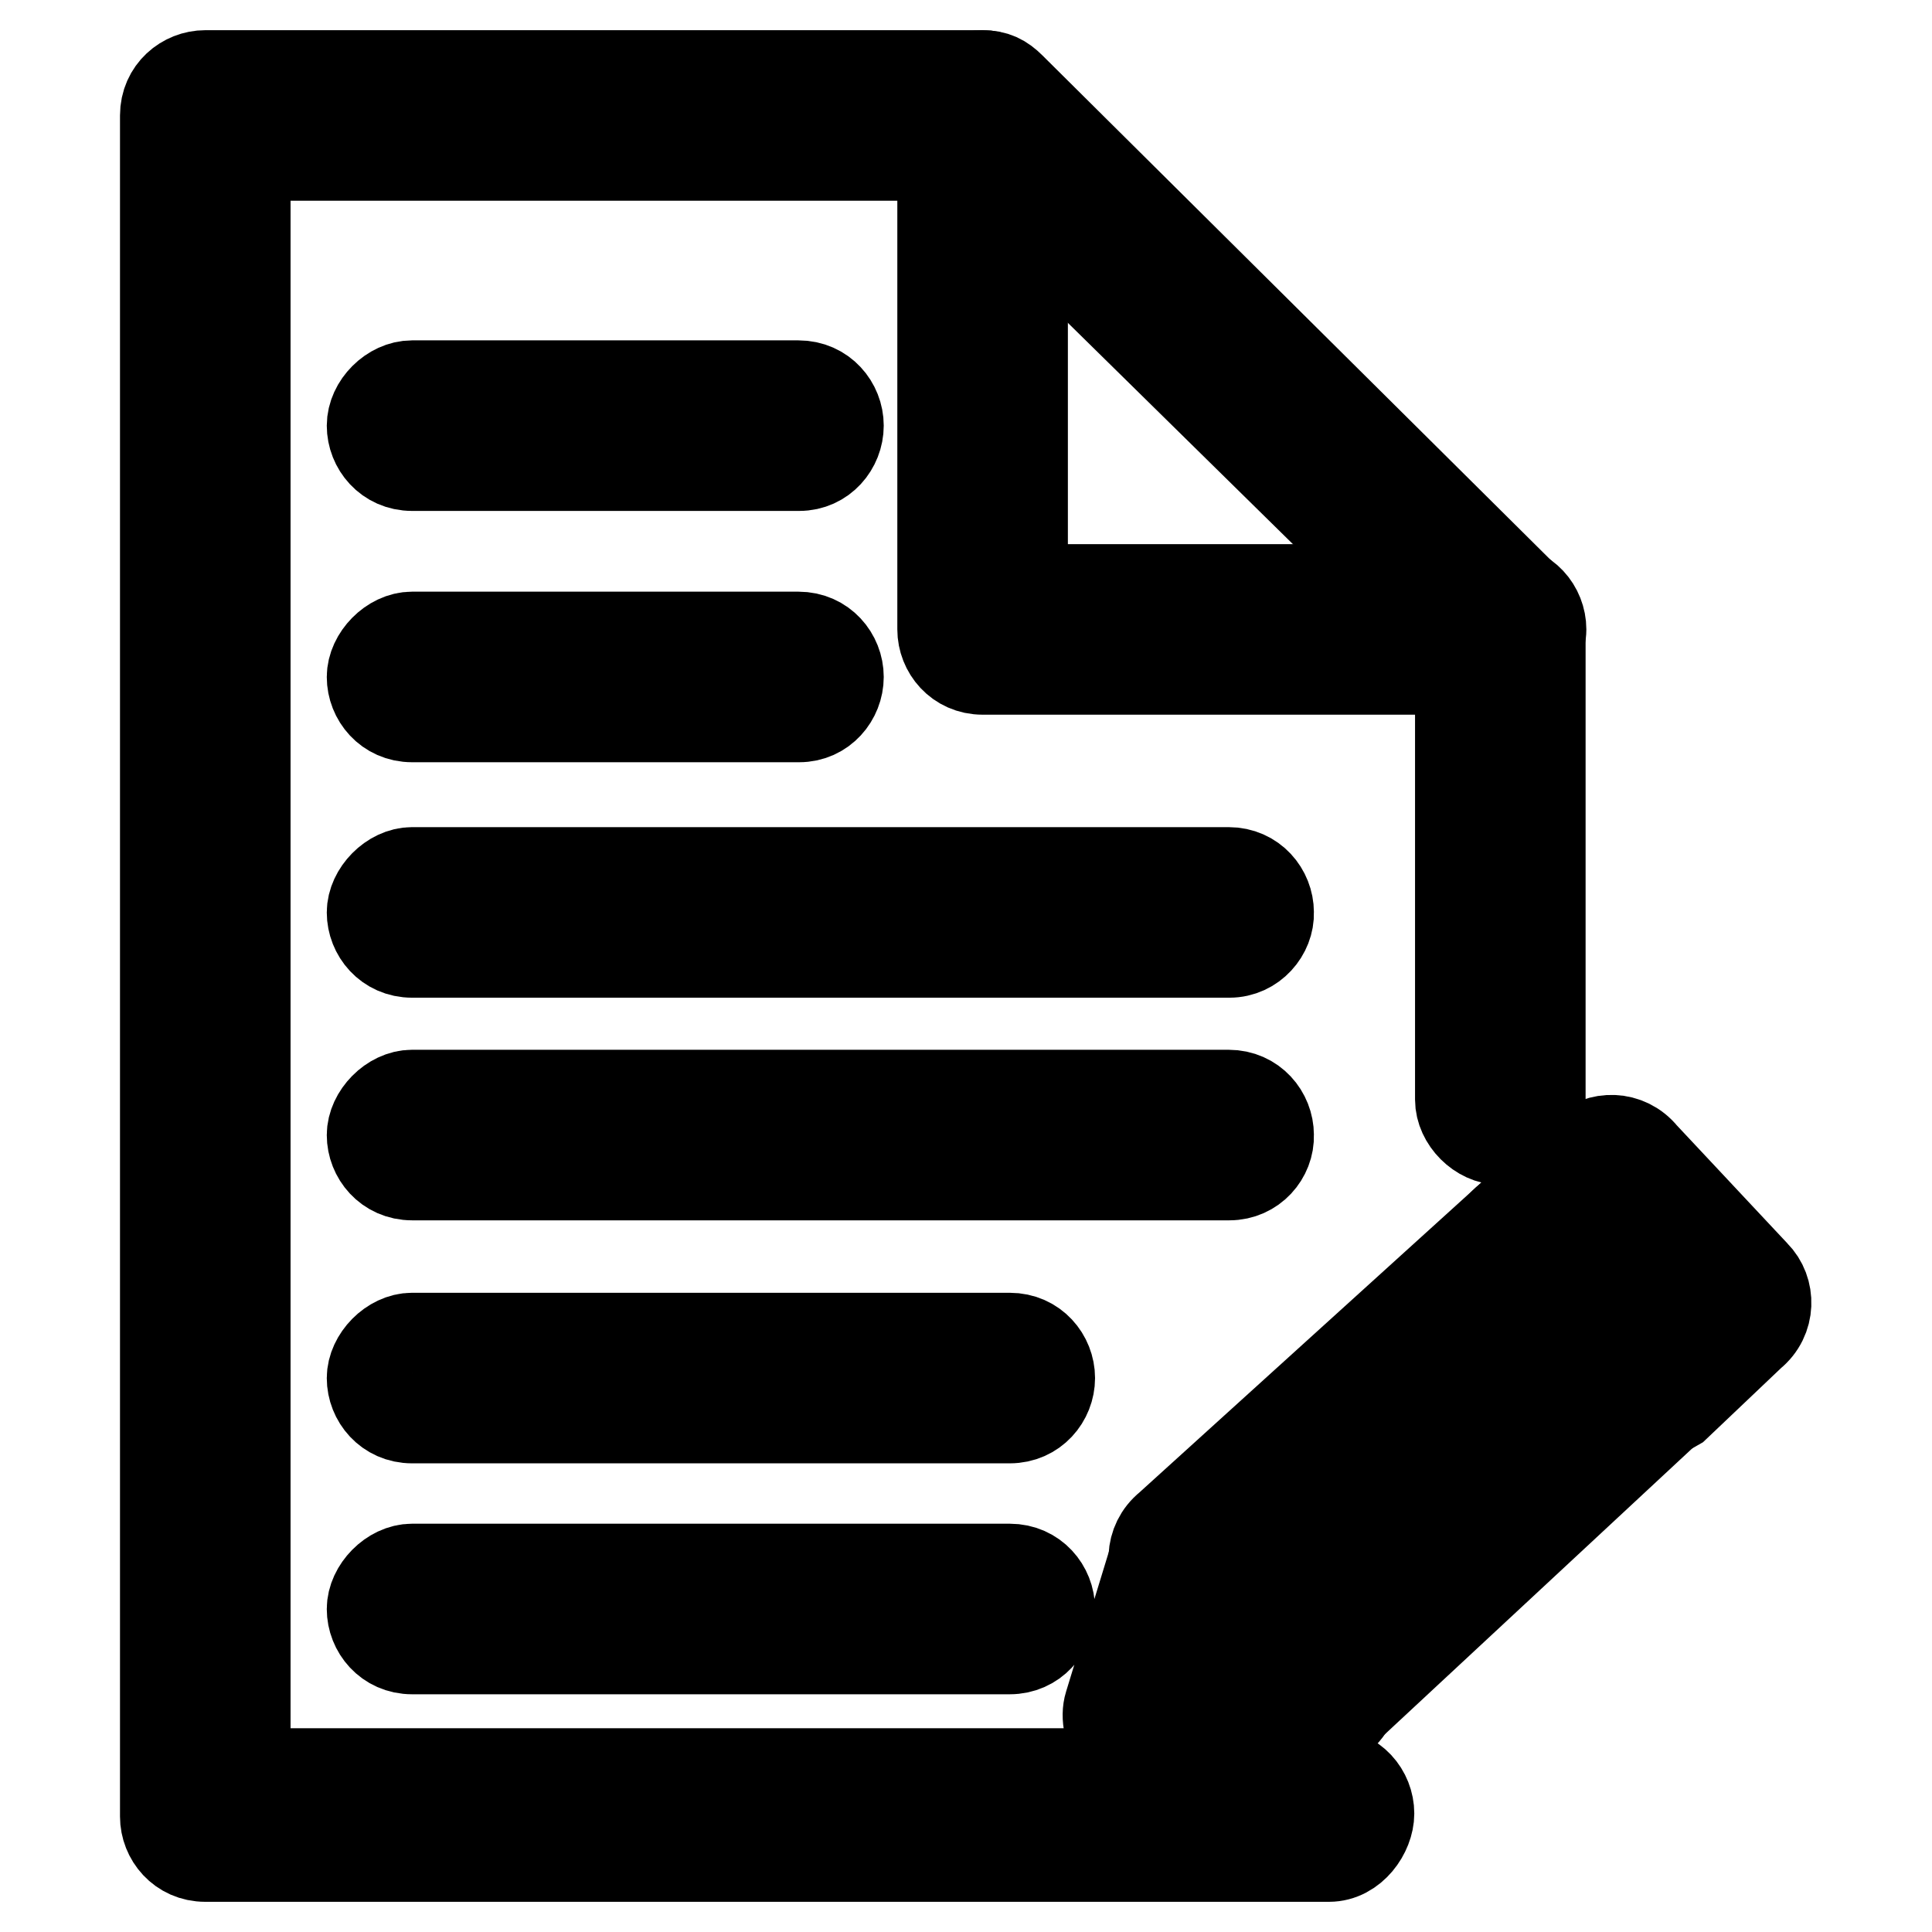
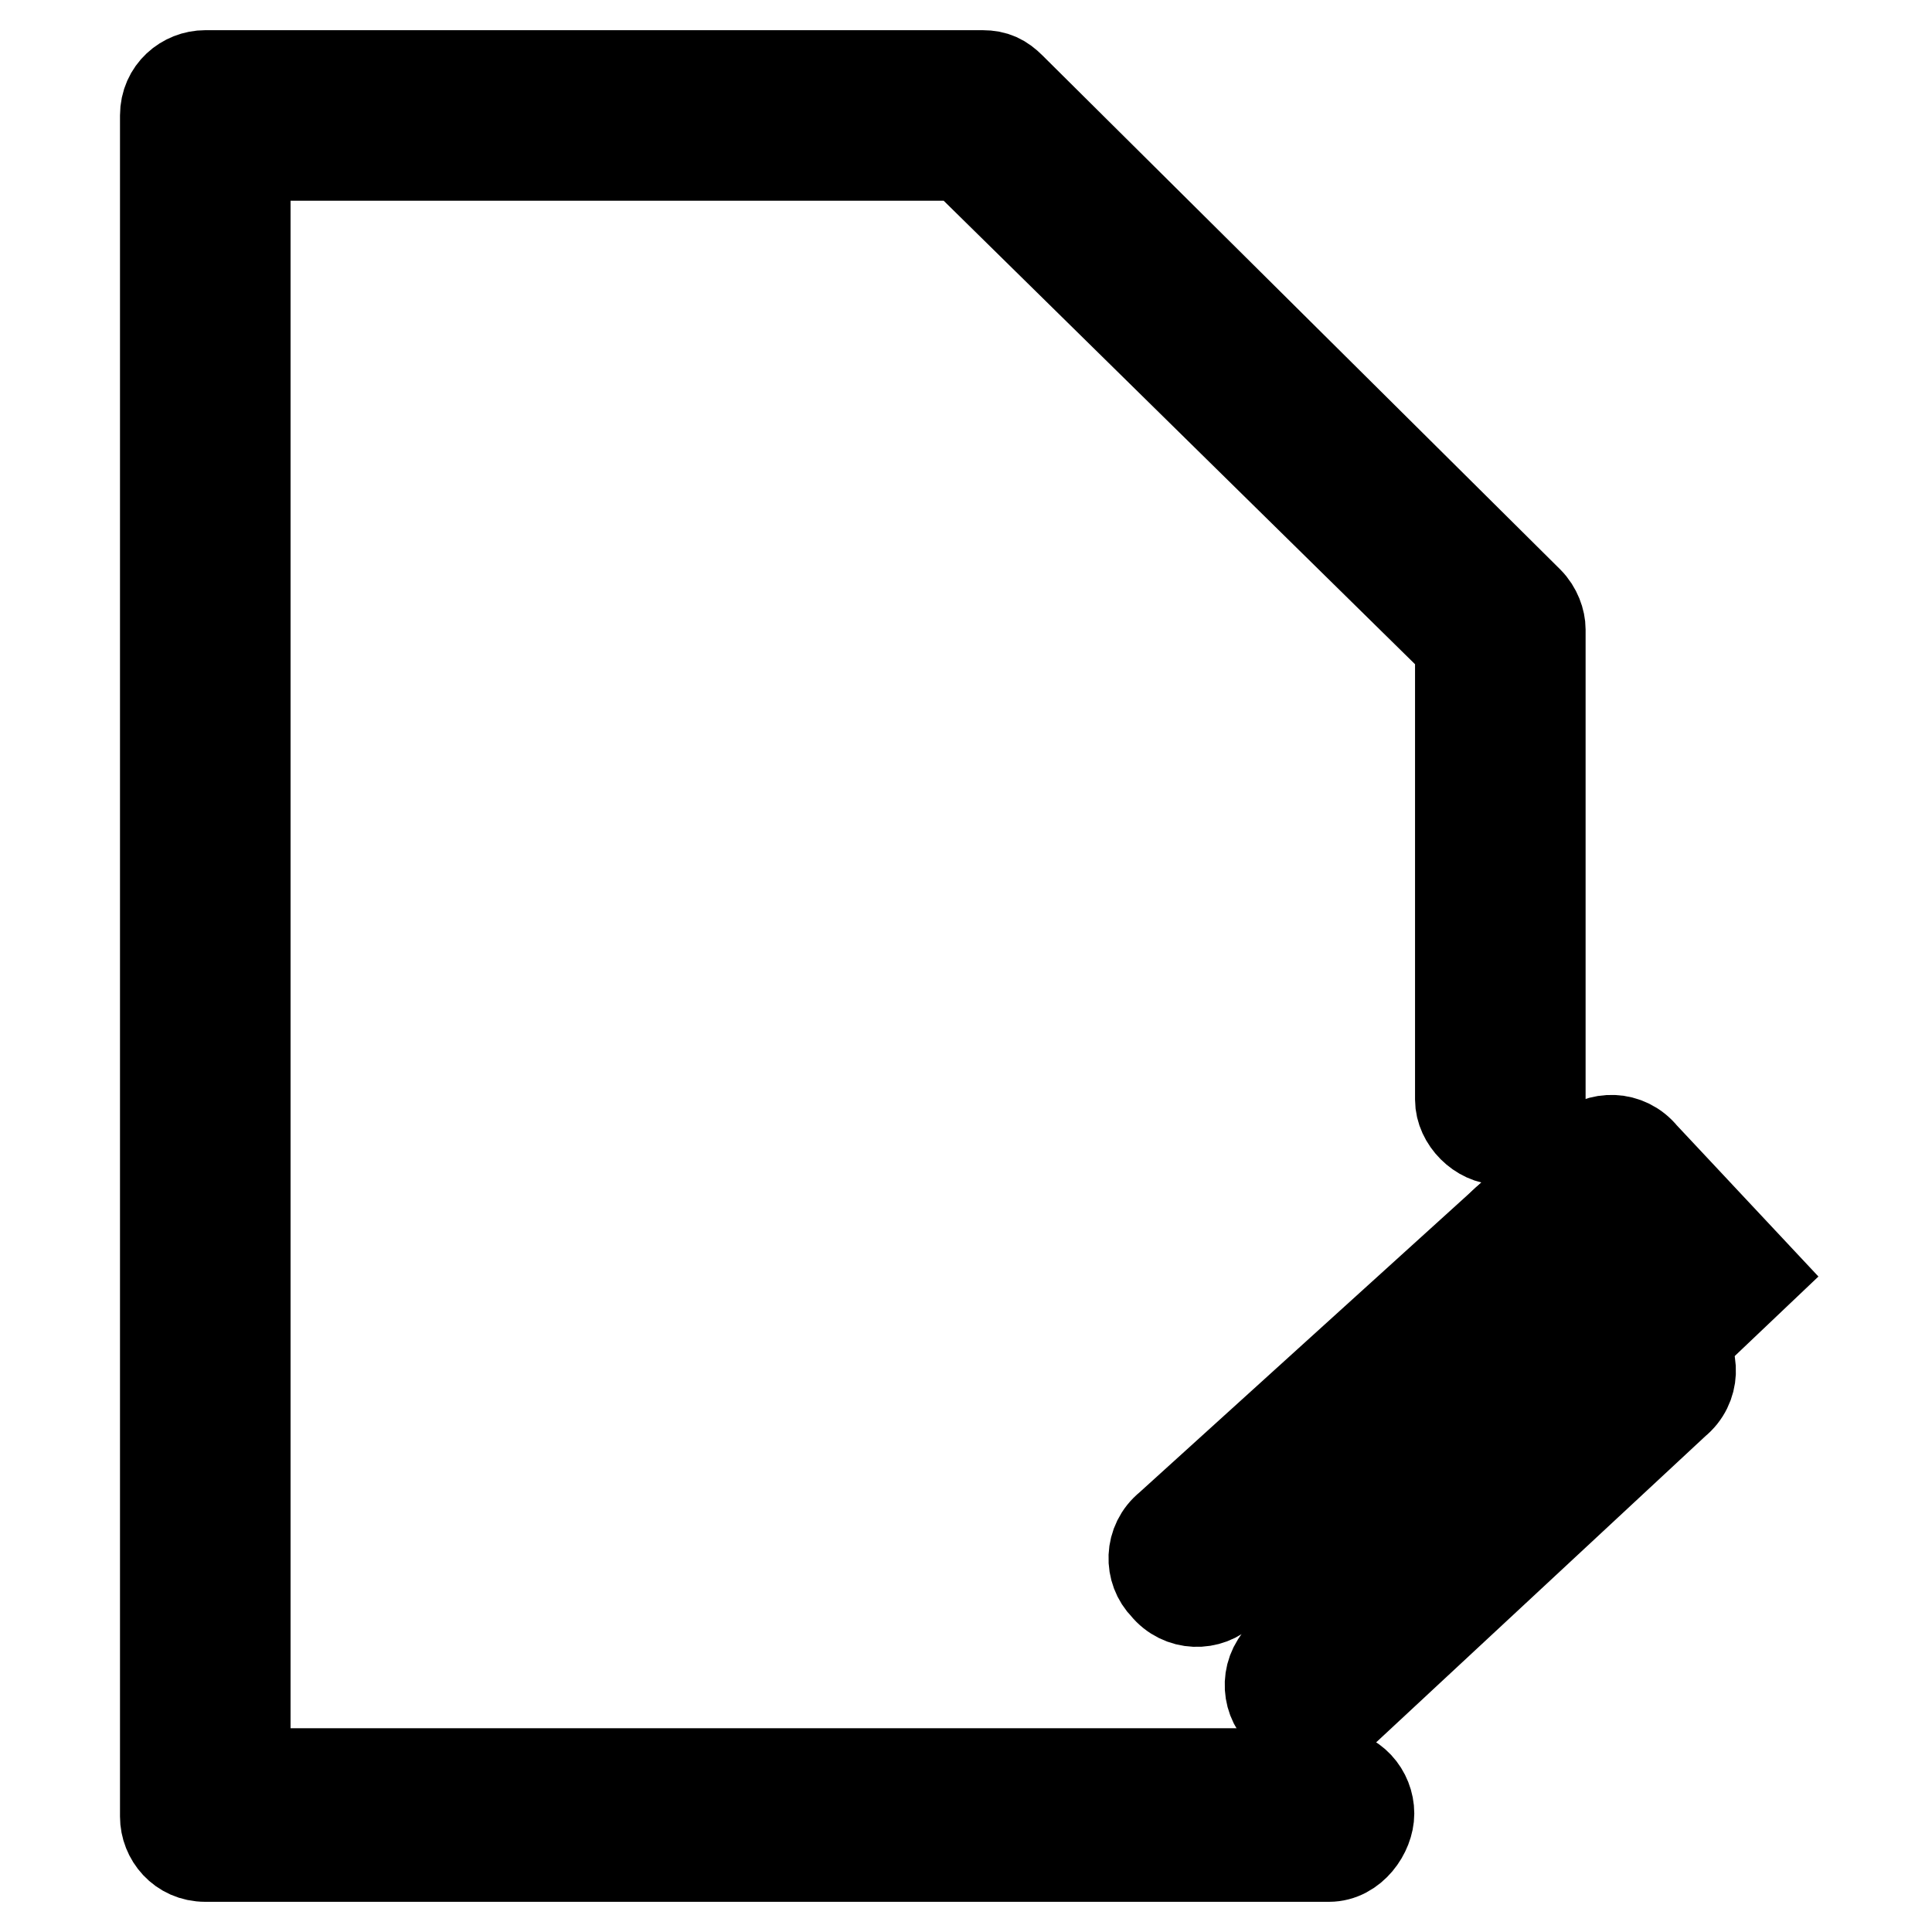
<svg xmlns="http://www.w3.org/2000/svg" version="1.1" x="0px" y="0px" viewBox="0 0 256 256" enable-background="new 0 0 256 256" xml:space="preserve">
  <g>
    <path stroke-width="12" fill-opacity="0" stroke="#000000" d="M176.1,246H27.2c-3.2,0-5.3-2.6-5.3-5.3V15.3c0-3.2,2.6-5.3,5.3-5.3h103c1.6,0,2.6,0.5,3.7,1.6l68.6,68.1 c1.1,1.1,1.6,2.6,1.6,3.7v62.3c0,3.2-2.6,5.3-5.3,5.3s-5.3-2.6-5.3-5.3V85.5l-66-64.9h-95v214.4h143.6c3.2,0,5.3,2.6,5.3,5.3 C181.4,242.8,179.2,246,176.1,246z" />
-     <path stroke-width="12" fill-opacity="0" stroke="#000000" d="M198.8,88.7h-68.6c-3.2,0-5.3-2.6-5.3-5.3V15.3c0-3.2,2.6-5.3,5.3-5.3c2.6,0,5.3,2.6,5.3,5.3v62.8h63.4 c3.2,0,5.3,2.6,5.3,5.3S201.4,88.7,198.8,88.7z M105.9,61.7H54.6c-3.2,0-5.3-2.6-5.3-5.3s2.6-5.3,5.3-5.3h51.2 c3.2,0,5.3,2.6,5.3,5.3S109,61.7,105.9,61.7z M105.9,95H54.6c-3.2,0-5.3-2.6-5.3-5.3c0-2.6,2.6-5.3,5.3-5.3h51.2 c3.2,0,5.3,2.6,5.3,5.3C111.1,92.4,109,95,105.9,95z M162.9,126.2H54.6c-3.2,0-5.3-2.6-5.3-5.3c0-2.6,2.6-5.3,5.3-5.3h108.2 c3.2,0,5.3,2.6,5.3,5.3C168.2,123.5,166,126.2,162.9,126.2z M162.9,155.7H54.6c-3.2,0-5.3-2.6-5.3-5.3c0-2.6,2.6-5.3,5.3-5.3h108.2 c3.2,0,5.3,2.6,5.3,5.3C168.2,153.1,166,155.7,162.9,155.7z M133.8,187.9H54.6c-3.2,0-5.3-2.6-5.3-5.3c0-2.6,2.6-5.3,5.3-5.3h79.2 c3.2,0,5.3,2.6,5.3,5.3C139.1,185.3,137,187.9,133.8,187.9z M133.8,218.5H54.6c-3.2,0-5.3-2.6-5.3-5.3c0-2.6,2.6-5.3,5.3-5.3h79.2 c3.2,0,5.3,2.6,5.3,5.3C139.1,215.9,137,218.5,133.8,218.5z M152.3,232.8c-1.6,0-3.2-0.5-4.2-1.6c-1.1-1.6-1.6-3.7-1.1-5.3 l6.3-20.6c0.5-2.1,2.1-3.2,4.2-3.7c2.1-0.5,3.7,0,5.3,1.6l15.3,16.4c1.6,1.6,1.6,3.7,1.1,5.3c-0.5,2.1-2.1,3.2-4.2,3.7l-21.6,4.2 H152.3z M161.3,217.5l-1.1,2.6l3.2-0.5L161.3,217.5z" />
    <path stroke-width="12" fill-opacity="0" stroke="#000000" d="M174,228.6c-1.6,0-3.2-0.5-4.2-1.6c-2.1-2.1-2.1-5.8,0.5-7.9l40.1-37.5l-7.4-7.9l-40.7,37 c-2.1,2.1-5.8,2.1-7.9-0.5c-2.1-2.1-2.1-5.8,0.5-7.9l44.9-40.7c2.1-2.1,5.8-2.1,7.9,0.5l14.8,15.8c2.1,2.1,2.1,5.8-0.5,7.9 L177.7,227C176.6,228,175.5,228.6,174,228.6L174,228.6z" />
-     <path stroke-width="12" fill-opacity="0" stroke="#000000" d="M218.3,187.4c-1.6,0-3.2-0.5-4.2-1.6c-2.1-2.1-2.1-5.8,0.5-7.9l5.8-5.3l-7.4-7.9l-5.8,5.3 c-2.1,2.1-5.8,2.1-7.9-0.5c-2.1-2.1-2.1-5.8,0.5-7.9l10-9c2.1-2.1,5.8-2.1,7.9,0.5l14.8,15.8c2.1,2.1,2.1,5.8-0.5,7.9l-10,9.5 C221,186.9,219.4,187.4,218.3,187.4z" />
+     <path stroke-width="12" fill-opacity="0" stroke="#000000" d="M218.3,187.4c-1.6,0-3.2-0.5-4.2-1.6c-2.1-2.1-2.1-5.8,0.5-7.9l5.8-5.3l-7.4-7.9l-5.8,5.3 c-2.1,2.1-5.8,2.1-7.9-0.5c-2.1-2.1-2.1-5.8,0.5-7.9l10-9c2.1-2.1,5.8-2.1,7.9,0.5l14.8,15.8l-10,9.5 C221,186.9,219.4,187.4,218.3,187.4z" />
  </g>
</svg>